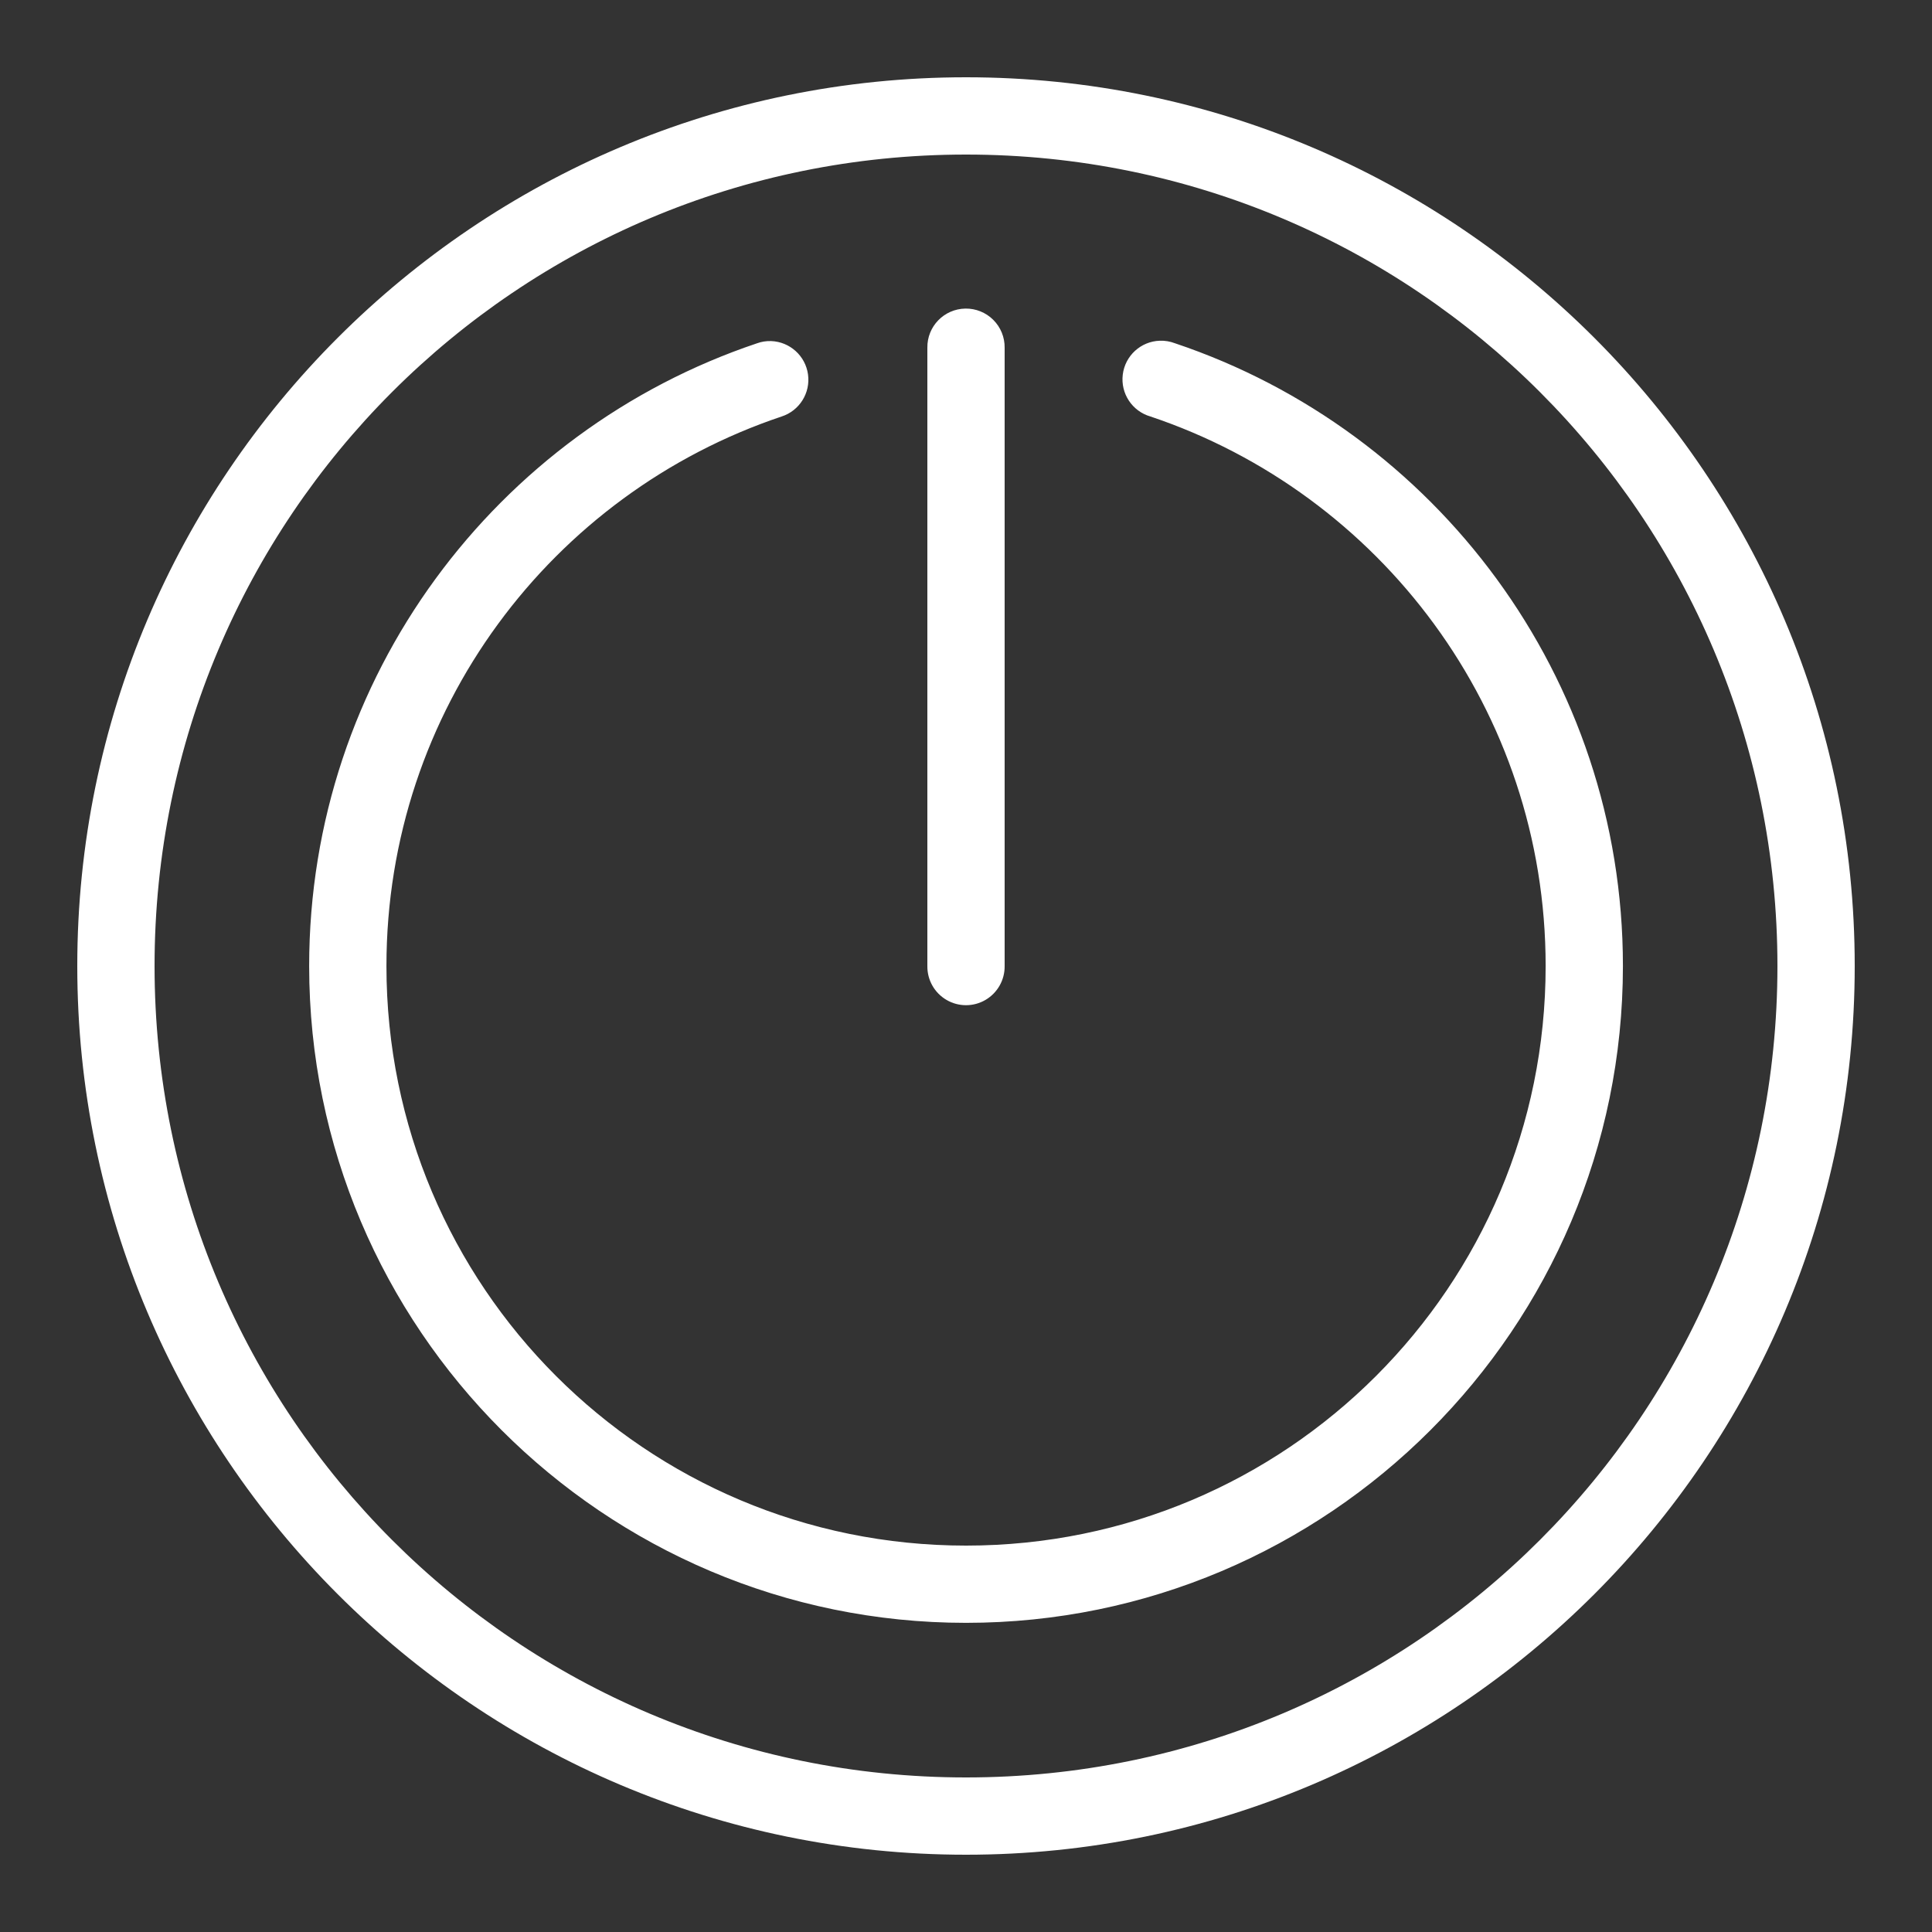
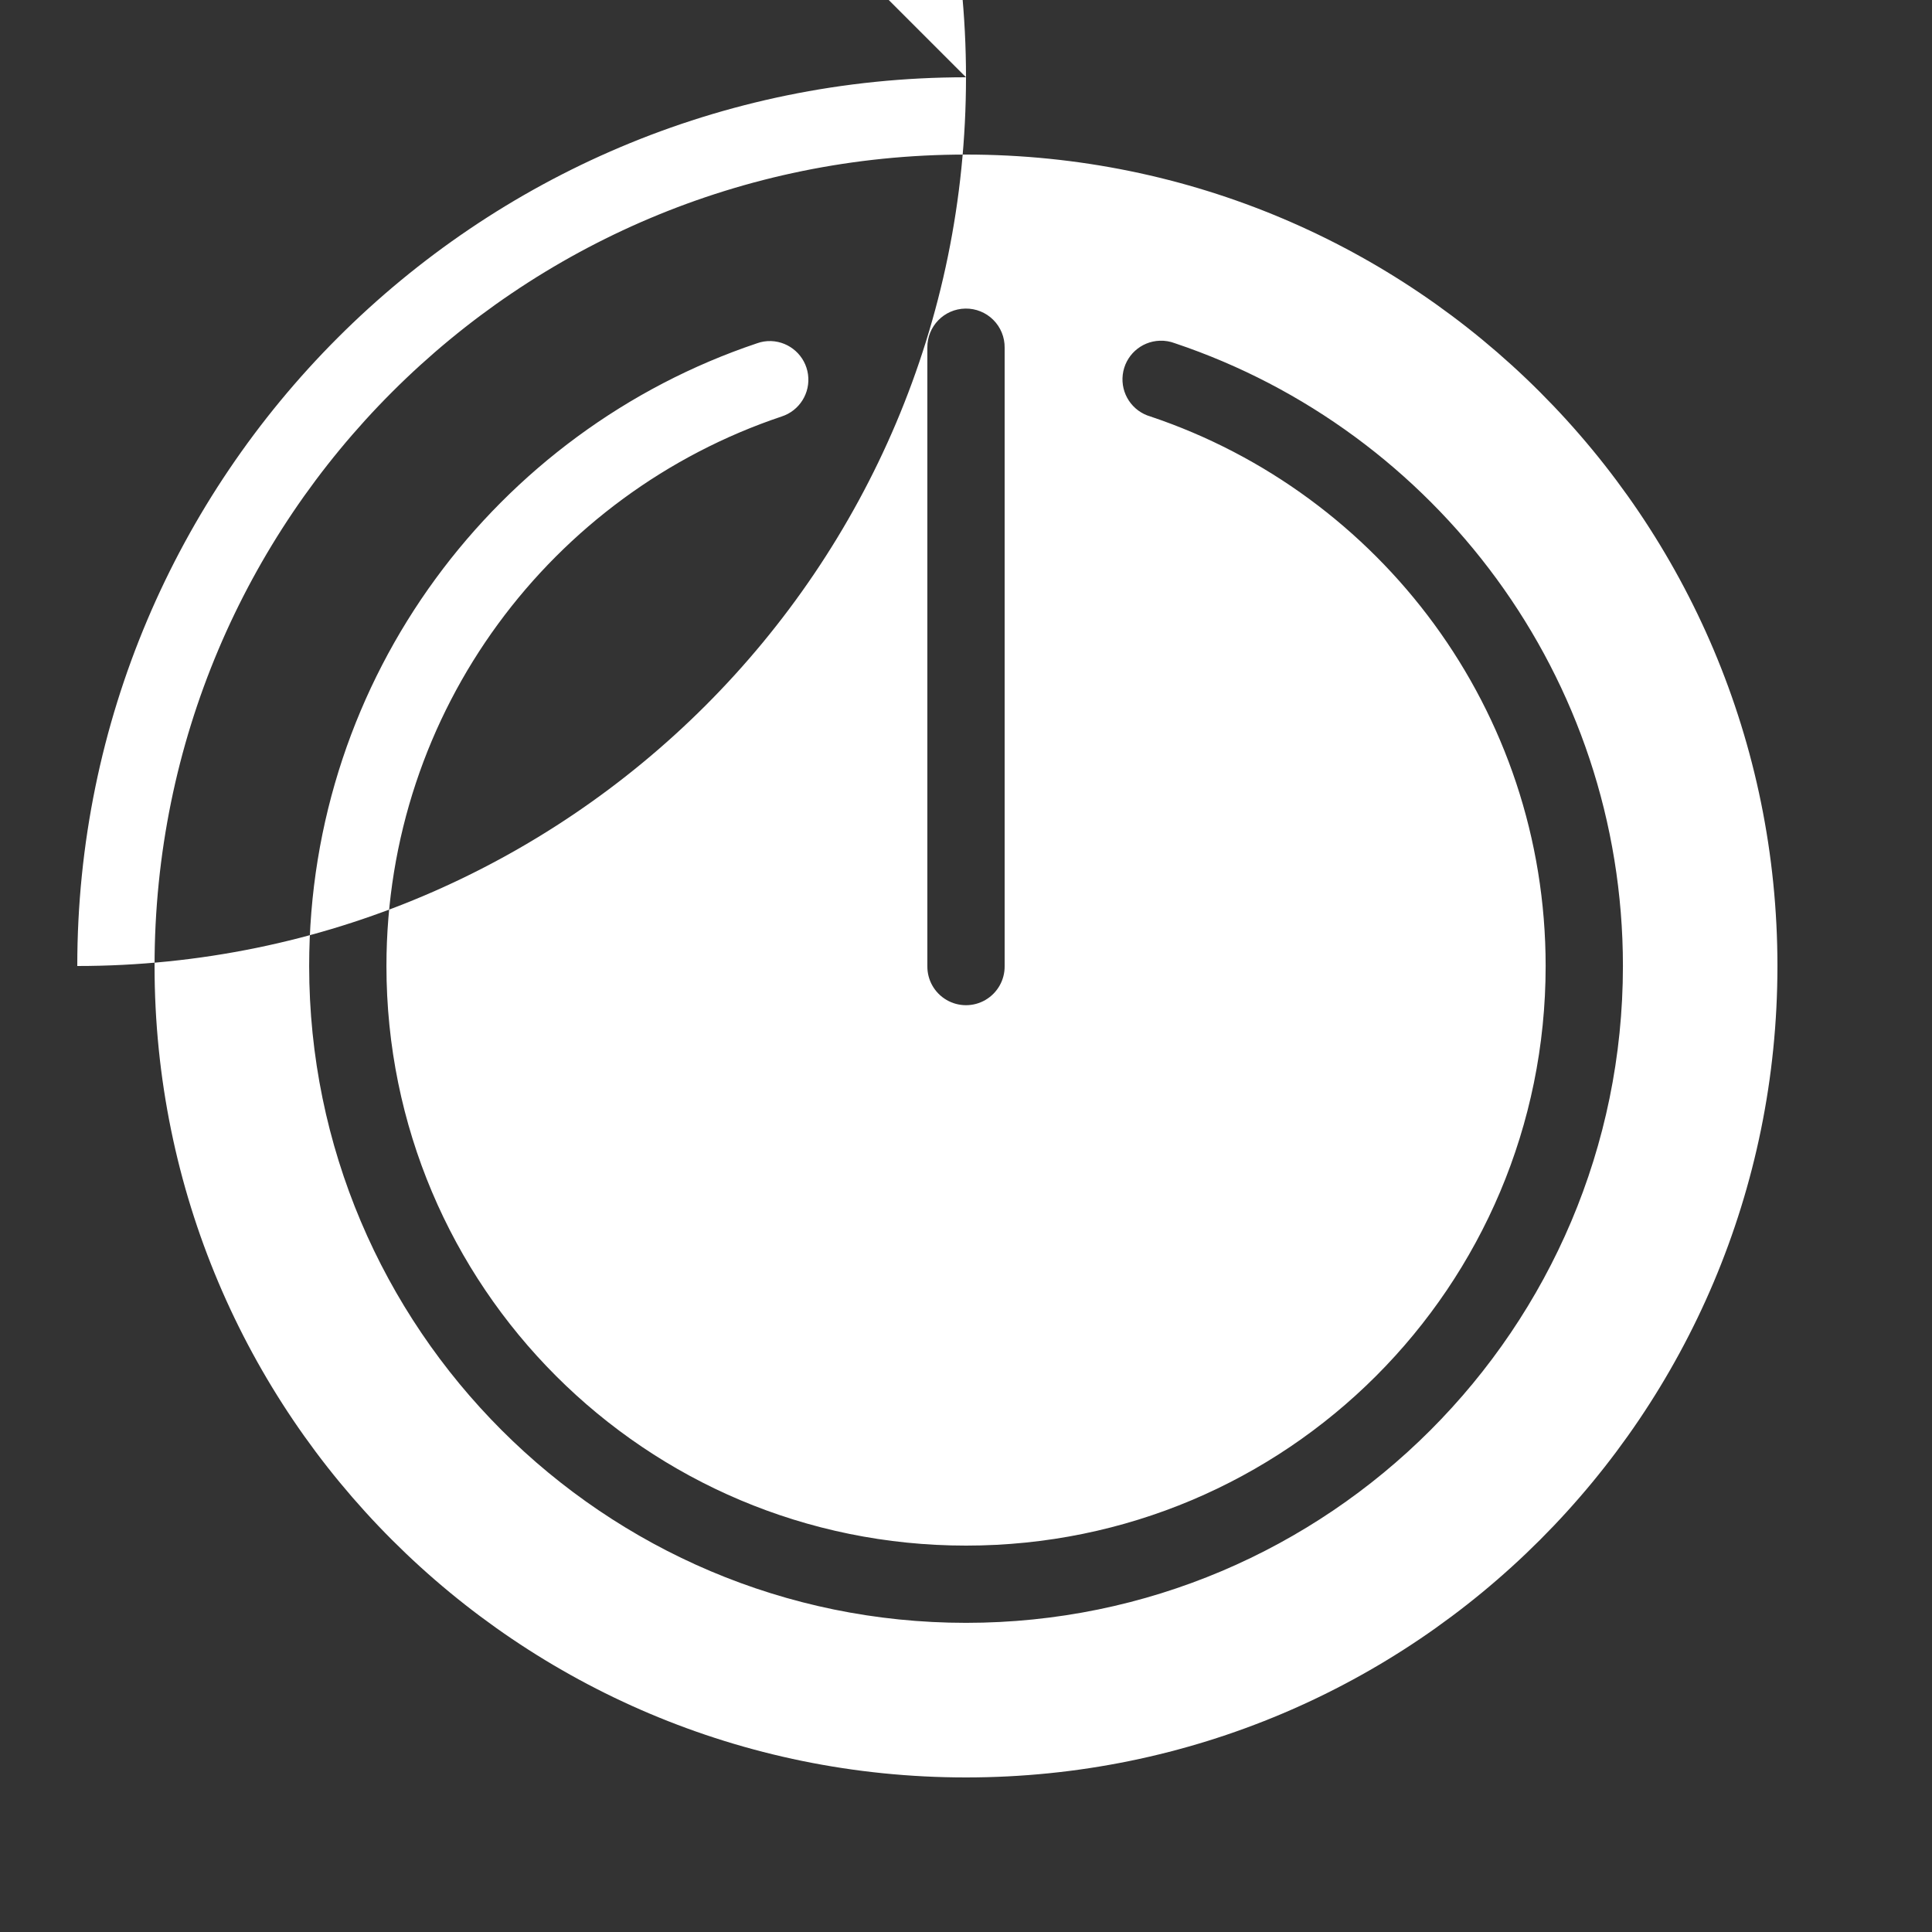
<svg xmlns="http://www.w3.org/2000/svg" viewBox="0,0,256,256" width="50px" height="50px" fill-rule="nonzero">
  <rect x="0" y="0" width="256" height="256" fill="#333333" stroke="none" />
  <g fill="#ffffff" fill-rule="nonzero" stroke="none" stroke-width="1" stroke-linecap="butt" stroke-linejoin="miter" stroke-miterlimit="10" stroke-dasharray="" stroke-dashoffset="0" font-family="none" font-weight="none" font-size="none" text-anchor="none" style="mix-blend-mode: normal">
    <g transform="scale(5.12,5.12)">
-       <path d="M25,2c-12.691,0 -23,10.309 -23,23c0,12.691 10.309,23 23,23c12.691,0 23,-10.309 23,-23c0,-12.691 -10.309,-23 -23,-23zM25,4c11.61,0 21,9.39 21,21c0,11.61 -9.39,21 -21,21c-11.61,0 -21,-9.39 -21,-21c0,-11.61 9.39,-21 21,-21zM24.984,7.986c-0.552,0.009 -0.992,0.462 -0.984,1.014v16c-0.005,0.361 0.184,0.696 0.496,0.878c0.311,0.182 0.697,0.182 1.008,0c0.311,-0.182 0.501,-0.517 0.496,-0.878v-16c0.004,-0.27 -0.102,-0.531 -0.294,-0.722c-0.191,-0.191 -0.452,-0.296 -0.722,-0.292zM30.016,8.818c-0.492,0.016 -0.899,0.388 -0.959,0.877c-0.06,0.489 0.244,0.948 0.717,1.084c5.941,1.993 10.227,7.596 10.227,14.221c0,8.295 -6.705,15 -15,15c-8.295,0 -15,-6.705 -15,-15c0,-6.624 4.285,-12.228 10.227,-14.221c0.462,-0.149 0.75,-0.609 0.683,-1.09c-0.067,-0.481 -0.47,-0.844 -0.955,-0.862c-0.124,-0.004 -0.247,0.015 -0.363,0.057c-6.739,2.261 -11.592,8.628 -11.592,16.115c0,9.377 7.623,17 17,17c9.377,0 17,-7.623 17,-17c0,-7.488 -4.853,-13.854 -11.592,-16.115c-0.125,-0.048 -0.259,-0.071 -0.393,-0.066z" />
+       <path d="M25,2c-12.691,0 -23,10.309 -23,23c12.691,0 23,-10.309 23,-23c0,-12.691 -10.309,-23 -23,-23zM25,4c11.61,0 21,9.39 21,21c0,11.61 -9.39,21 -21,21c-11.61,0 -21,-9.39 -21,-21c0,-11.61 9.39,-21 21,-21zM24.984,7.986c-0.552,0.009 -0.992,0.462 -0.984,1.014v16c-0.005,0.361 0.184,0.696 0.496,0.878c0.311,0.182 0.697,0.182 1.008,0c0.311,-0.182 0.501,-0.517 0.496,-0.878v-16c0.004,-0.27 -0.102,-0.531 -0.294,-0.722c-0.191,-0.191 -0.452,-0.296 -0.722,-0.292zM30.016,8.818c-0.492,0.016 -0.899,0.388 -0.959,0.877c-0.06,0.489 0.244,0.948 0.717,1.084c5.941,1.993 10.227,7.596 10.227,14.221c0,8.295 -6.705,15 -15,15c-8.295,0 -15,-6.705 -15,-15c0,-6.624 4.285,-12.228 10.227,-14.221c0.462,-0.149 0.75,-0.609 0.683,-1.09c-0.067,-0.481 -0.47,-0.844 -0.955,-0.862c-0.124,-0.004 -0.247,0.015 -0.363,0.057c-6.739,2.261 -11.592,8.628 -11.592,16.115c0,9.377 7.623,17 17,17c9.377,0 17,-7.623 17,-17c0,-7.488 -4.853,-13.854 -11.592,-16.115c-0.125,-0.048 -0.259,-0.071 -0.393,-0.066z" />
    </g>
  </g>
</svg>